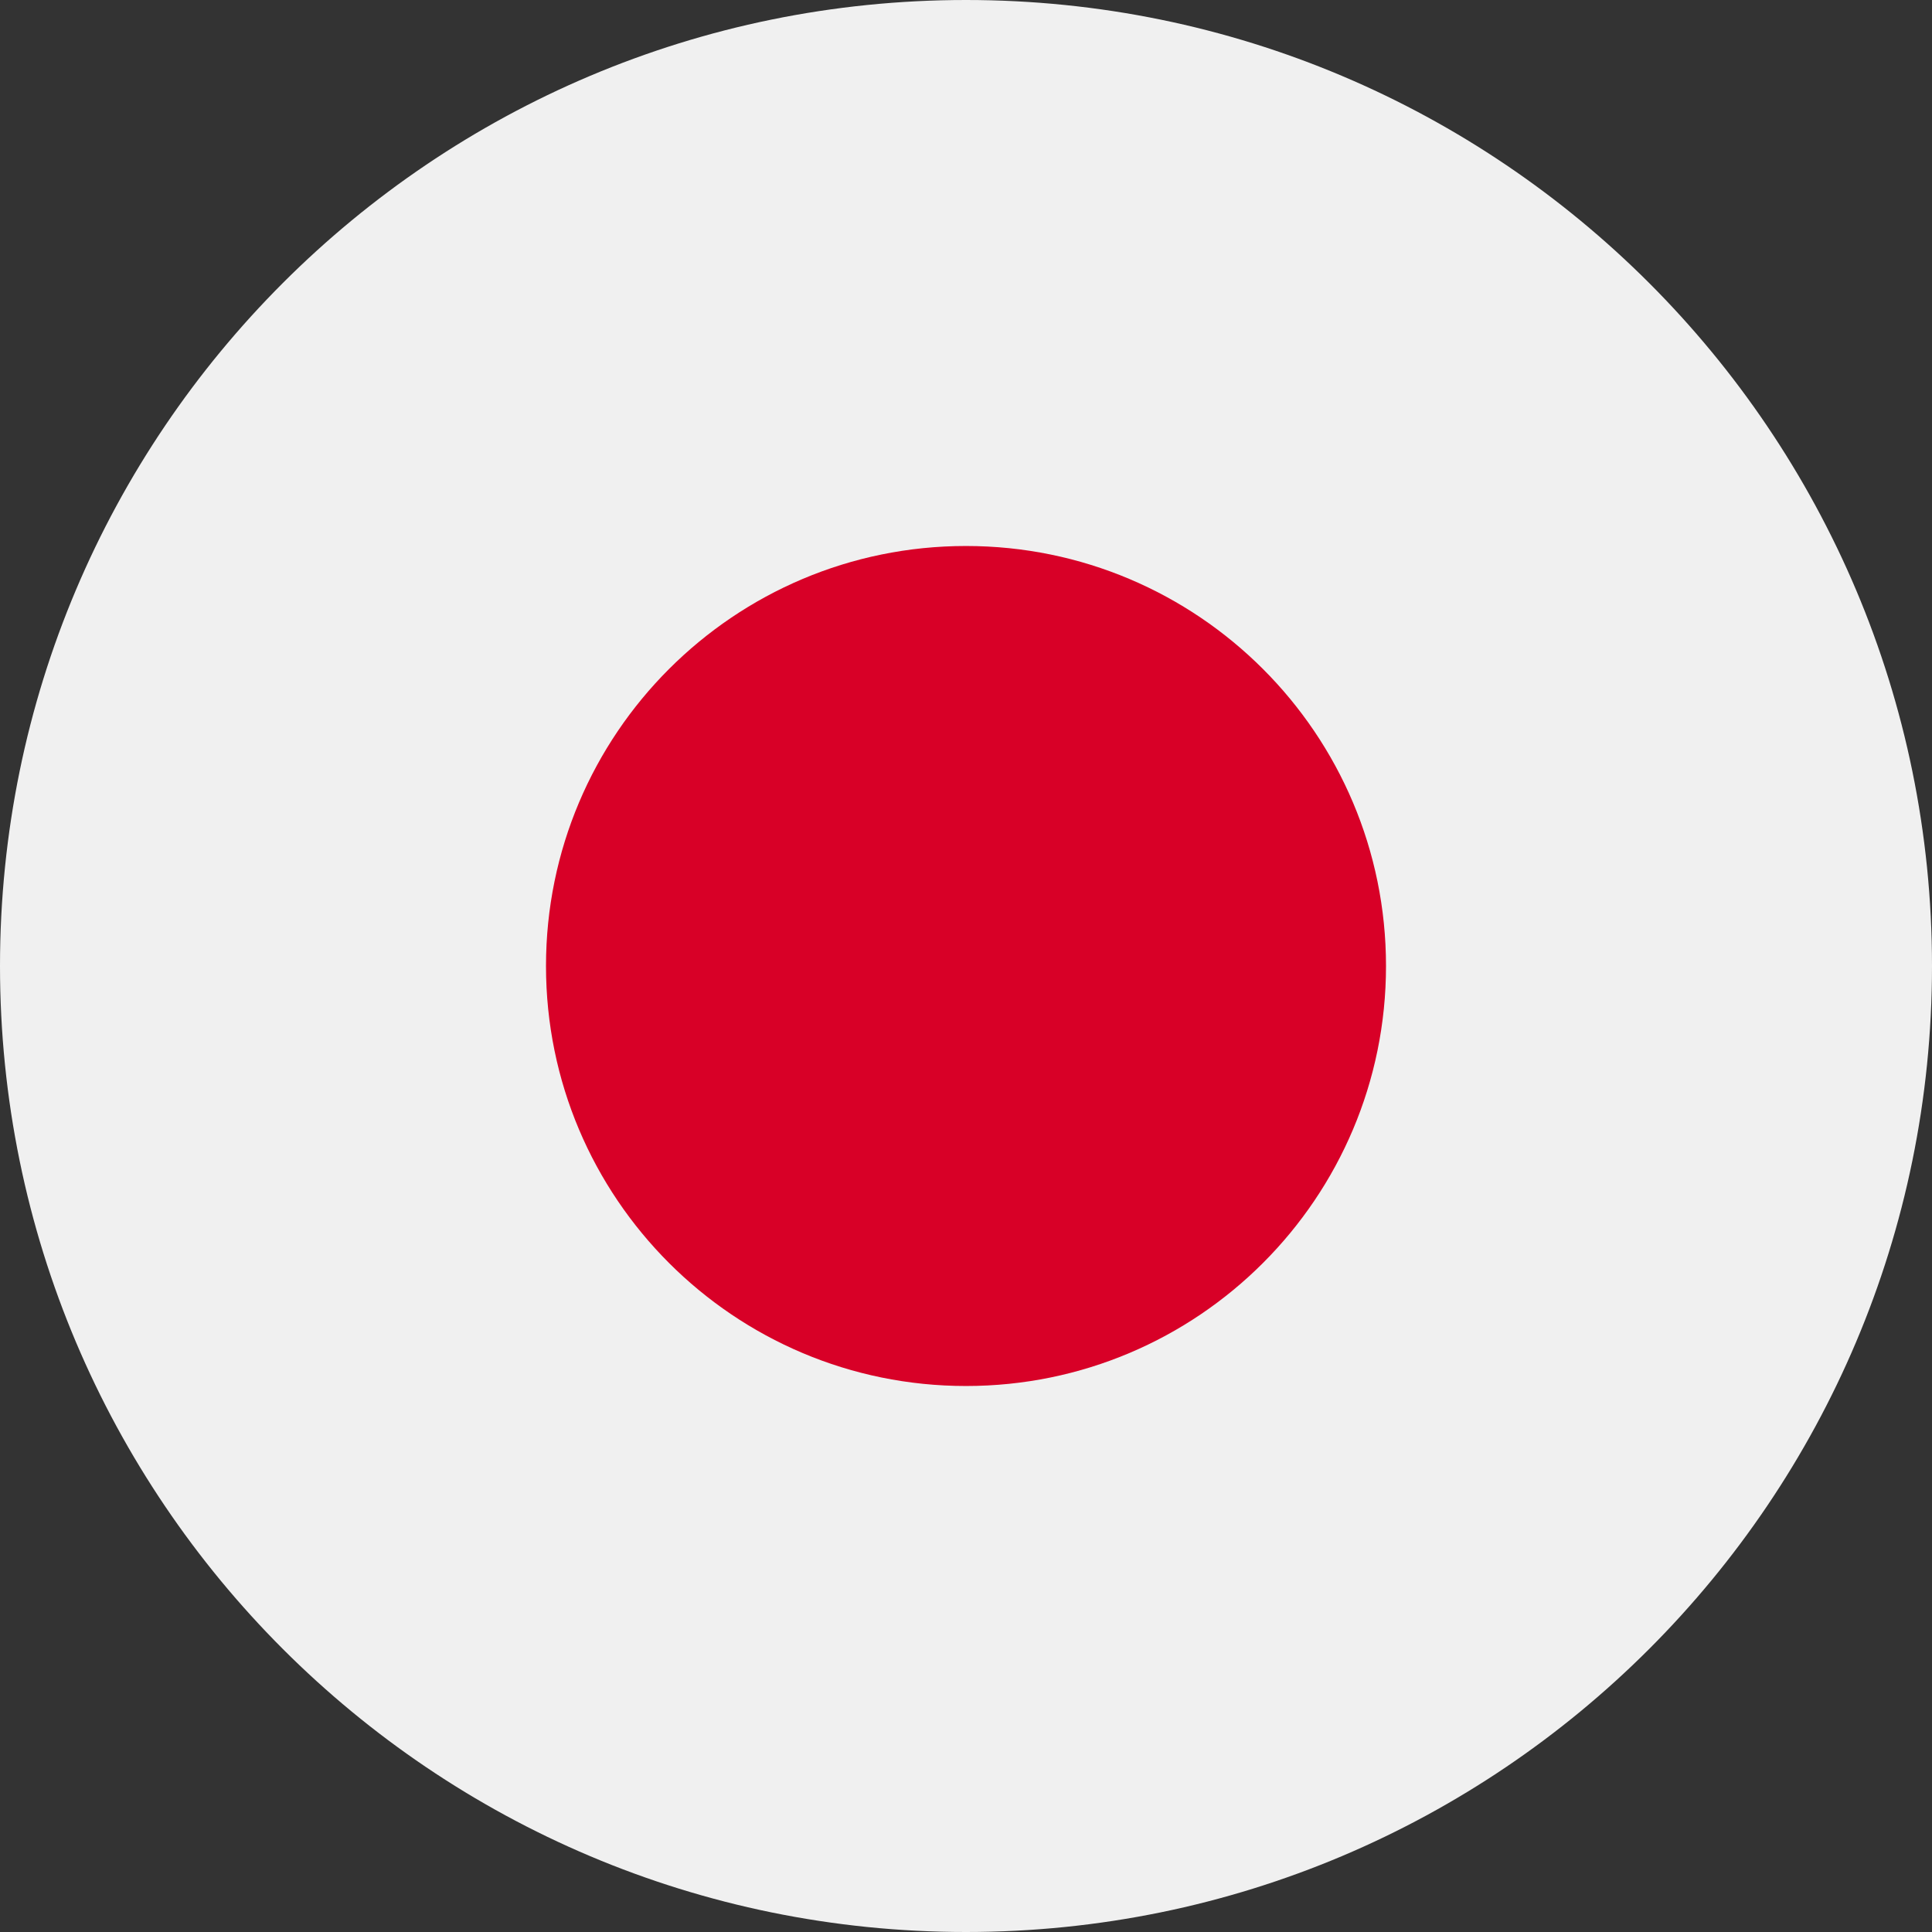
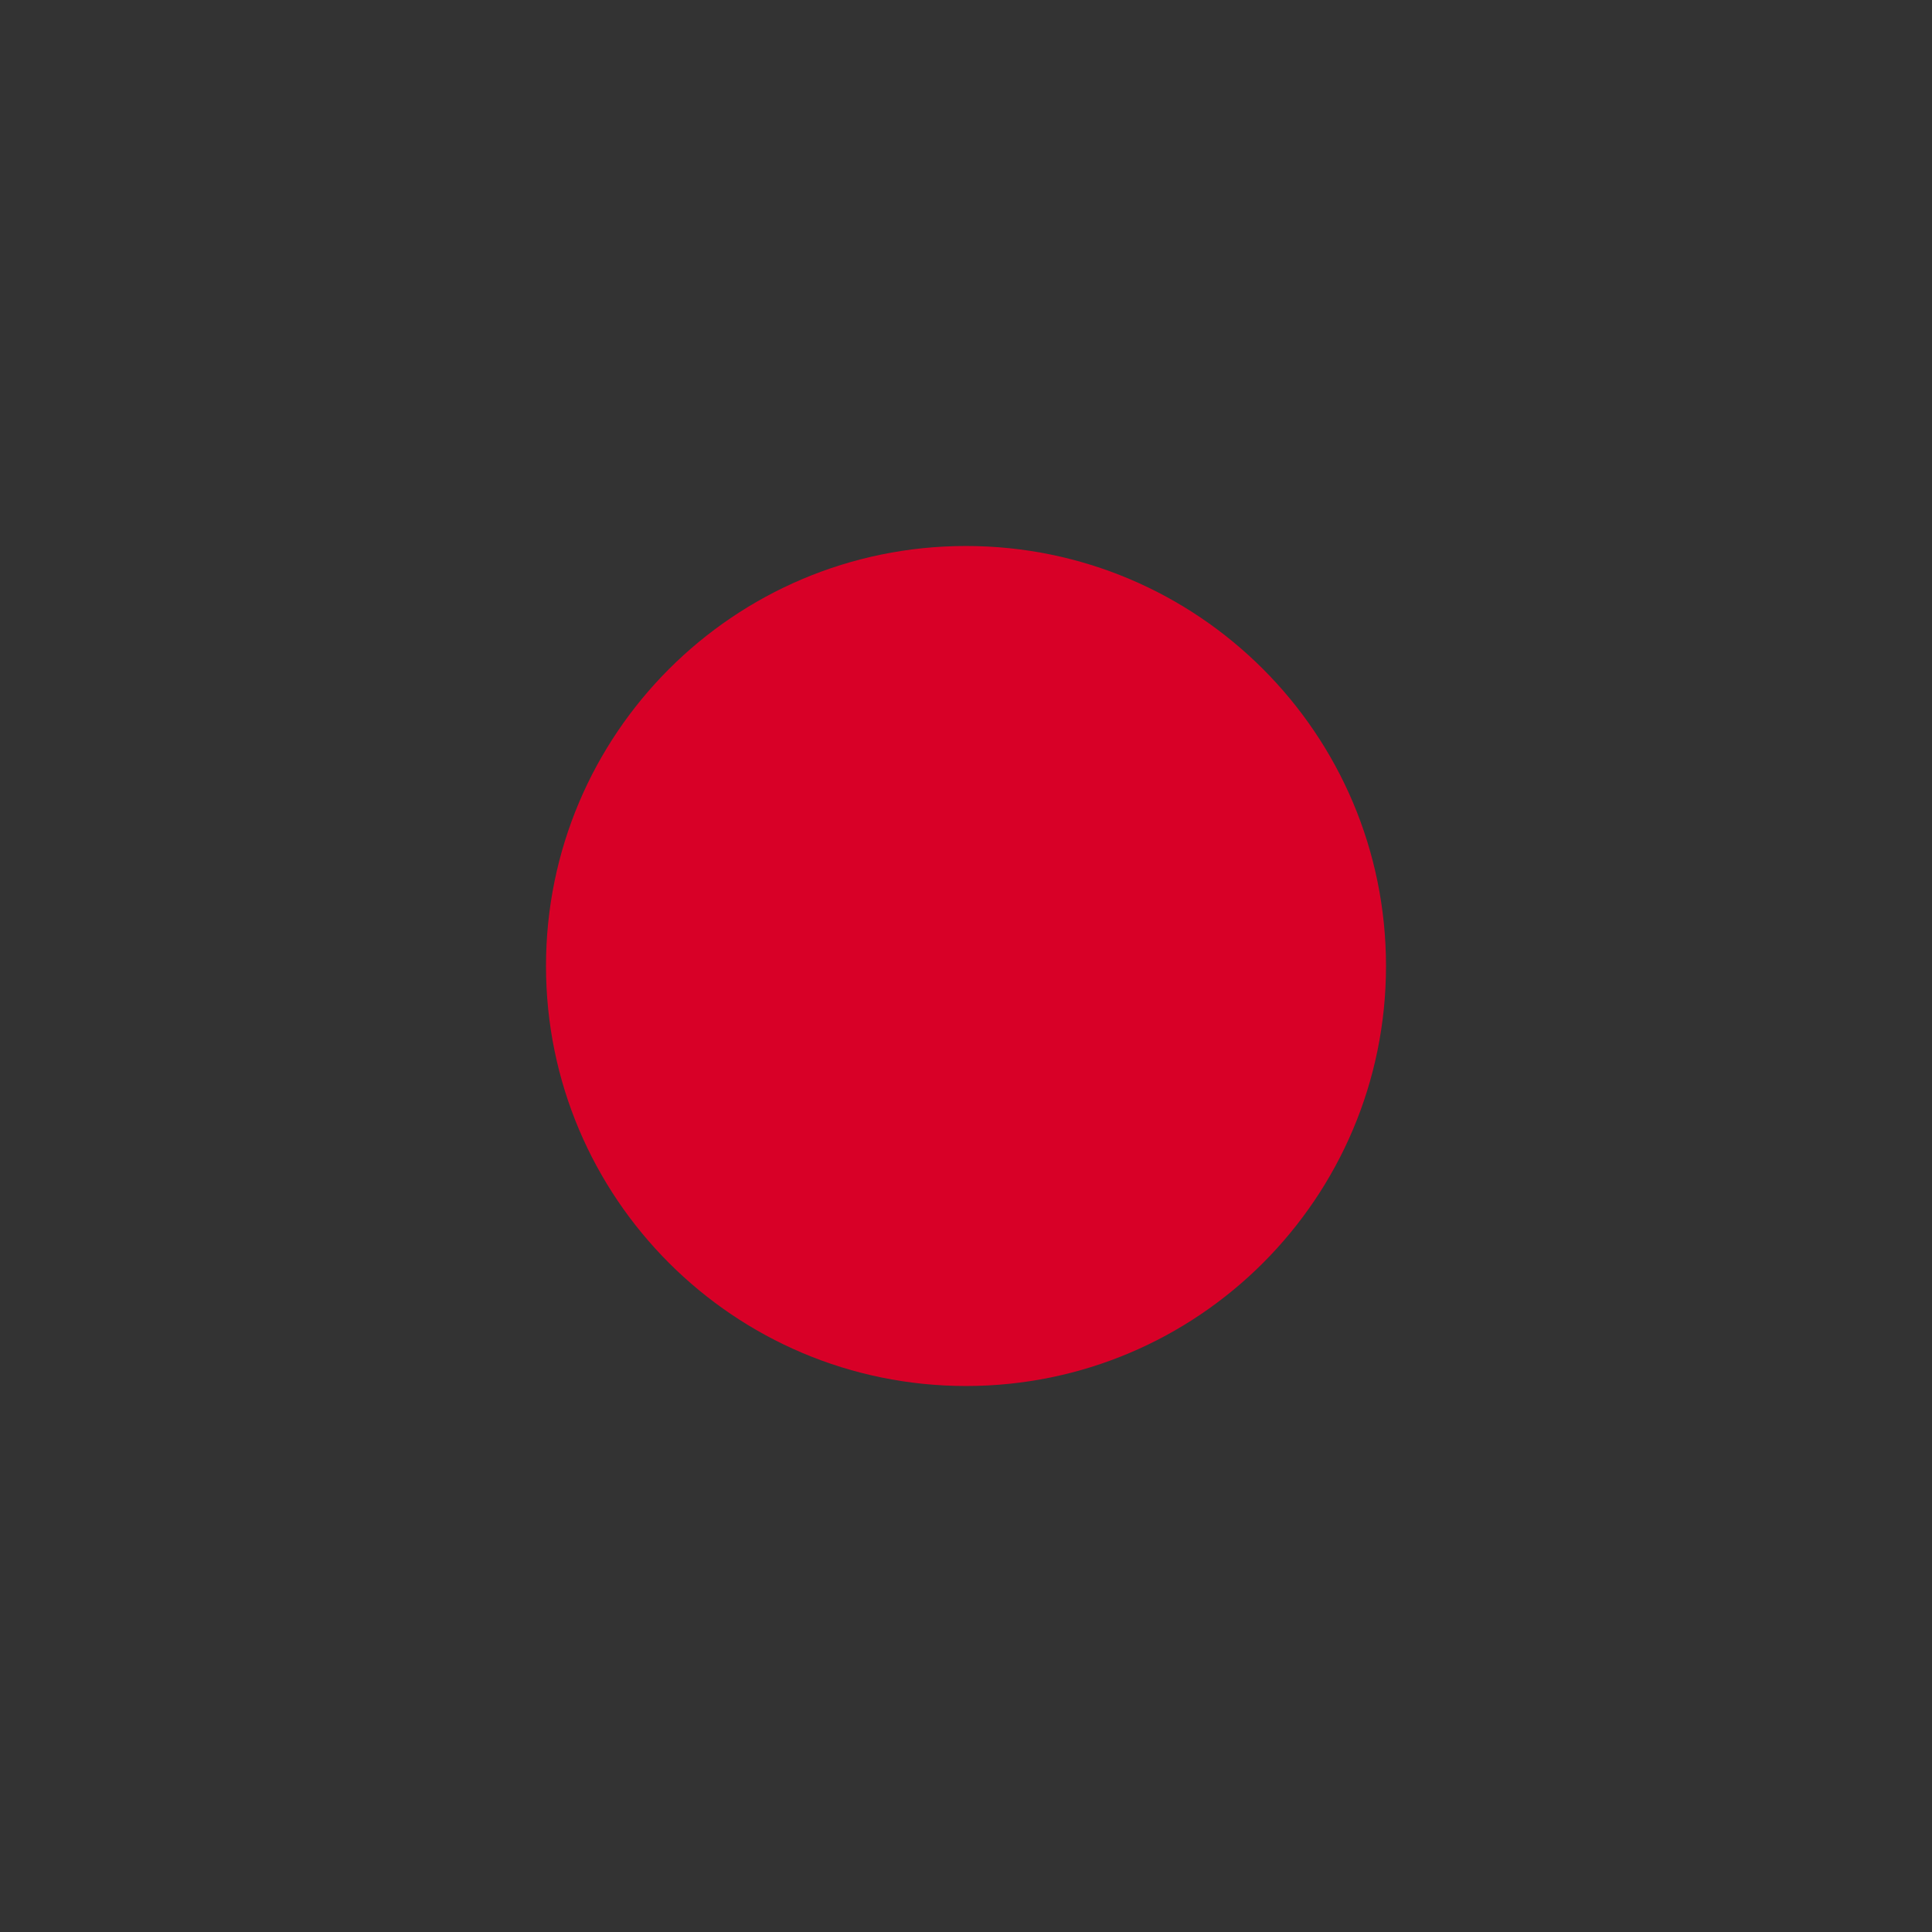
<svg xmlns="http://www.w3.org/2000/svg" width="33" height="33" viewBox="0 0 33 33" fill="none">
  <rect x="0" y="0" width="33" height="33" fill="#333333" stroke="none" />
  <g clip-path="url(#clip0_1_880)">
-     <path d="M16.5 33C25.613 33 33 25.613 33 16.5C33 7.387 25.613 0 16.5 0C7.387 0 0 7.387 0 16.5C0 25.613 7.387 33 16.5 33Z" fill="#F0F0F0" />
    <path d="M16.5 23.674C20.462 23.674 23.674 20.462 23.674 16.5C23.674 12.538 20.462 9.326 16.5 9.326C12.538 9.326 9.326 12.538 9.326 16.5C9.326 20.462 12.538 23.674 16.5 23.674Z" fill="#D80027" />
  </g>
  <defs>
    <clipPath id="clip0_1_880">
      <rect width="33" height="33" fill="white" />
    </clipPath>
  </defs>
</svg>